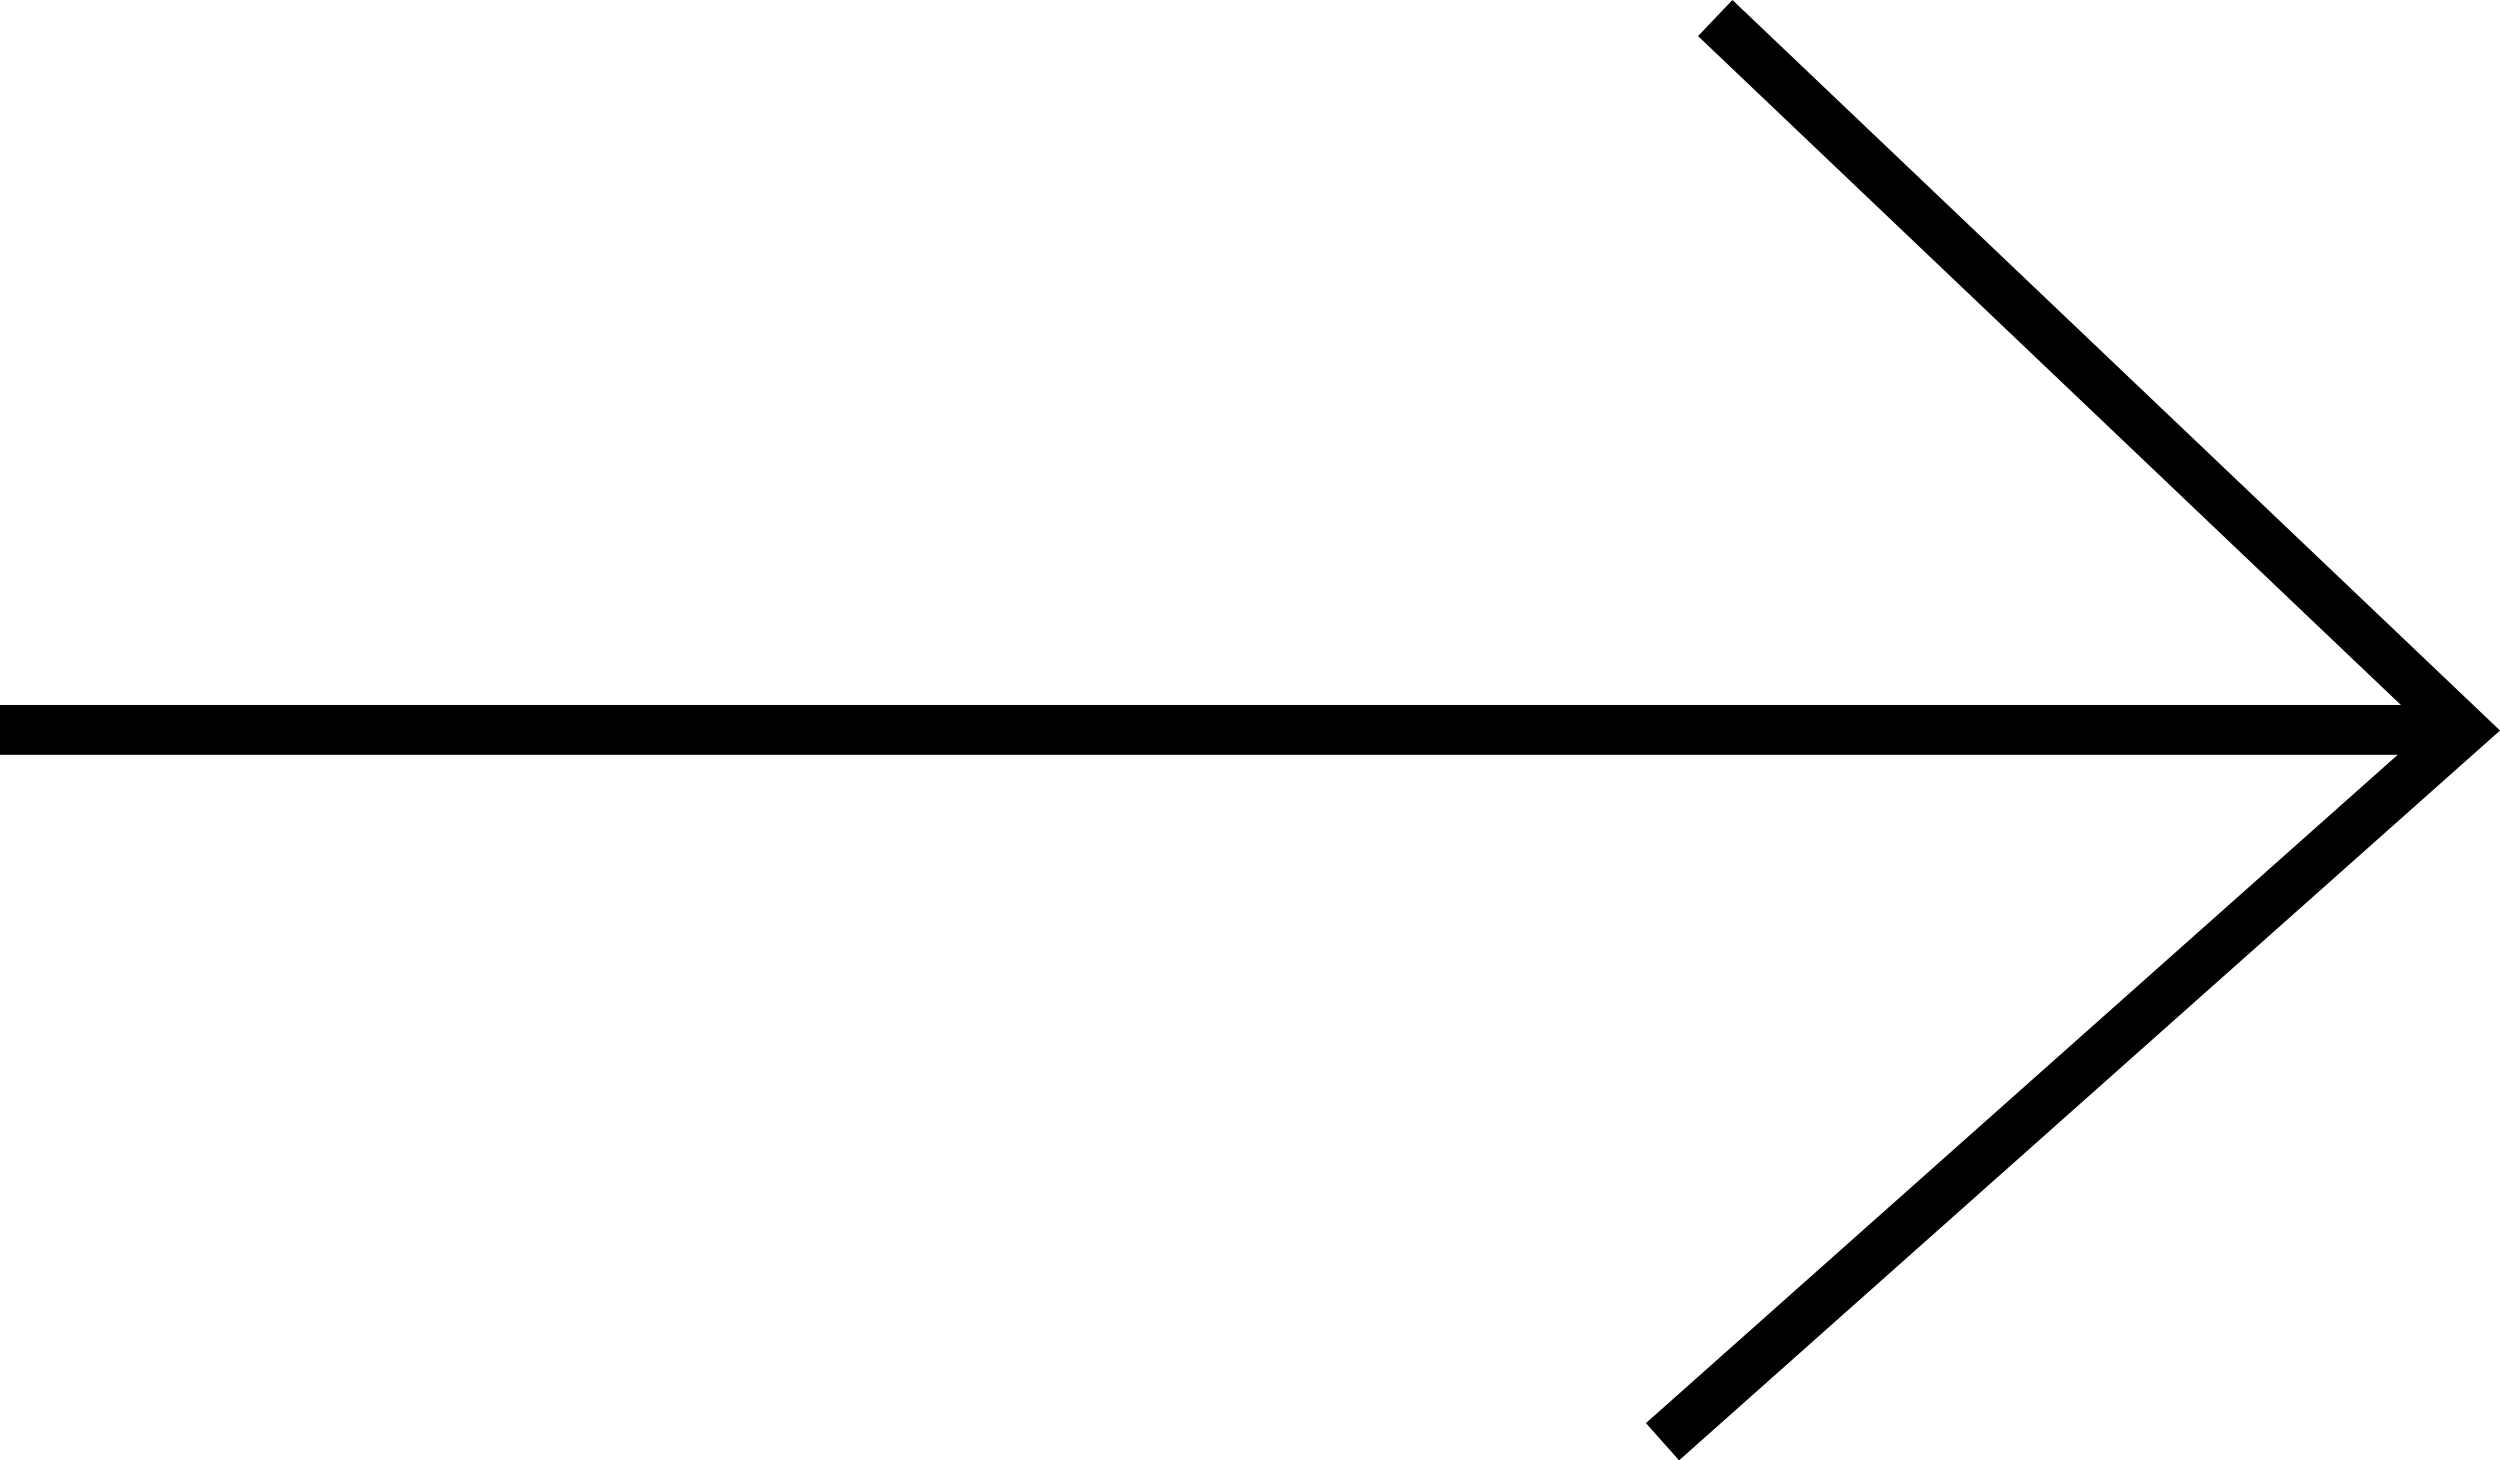
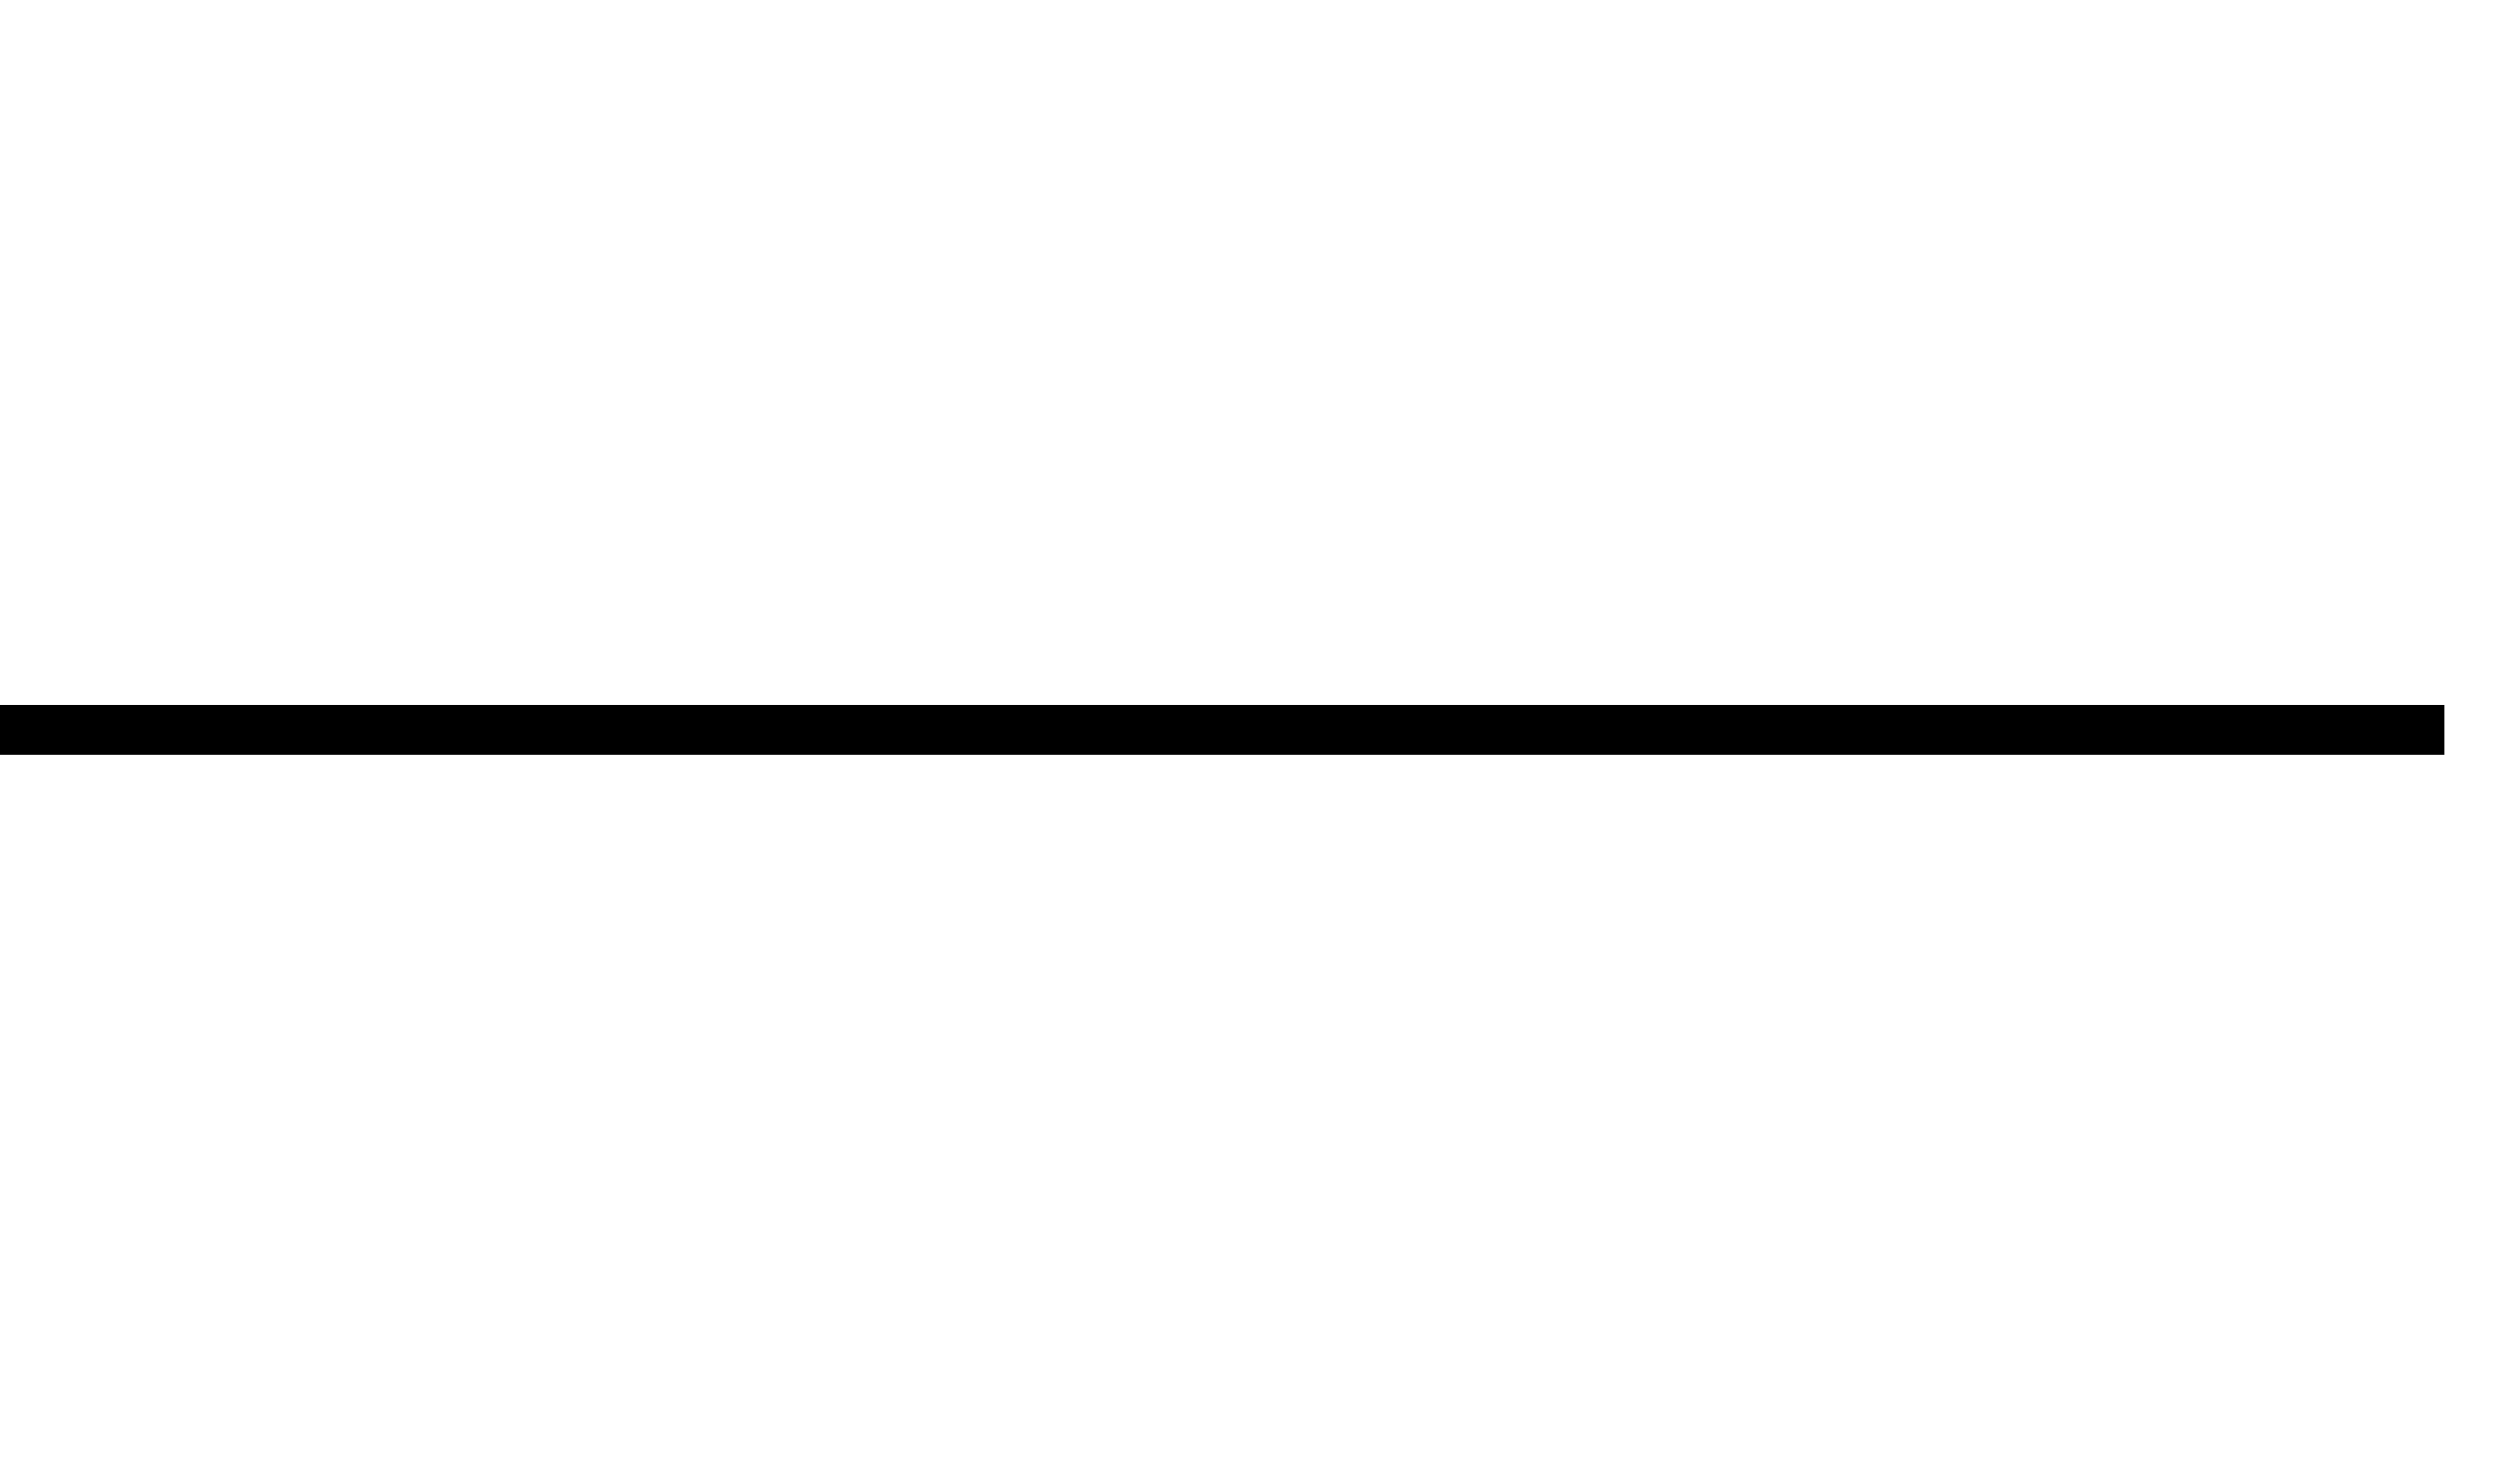
<svg xmlns="http://www.w3.org/2000/svg" width="50.158" height="29.3" viewBox="0 0 50.158 29.3">
  <g transform="translate(-791 -1469.638)">
    <line x2="49.042" transform="translate(791 1484.282)" fill="none" stroke="#000" stroke-miterlimit="10" stroke-width="1" />
-     <path d="M23.128.36,38.135,14.642,22.07,28.924" transform="translate(802.285 1469.64)" fill="none" stroke="#000" stroke-miterlimit="10" stroke-width="1" />
  </g>
</svg>